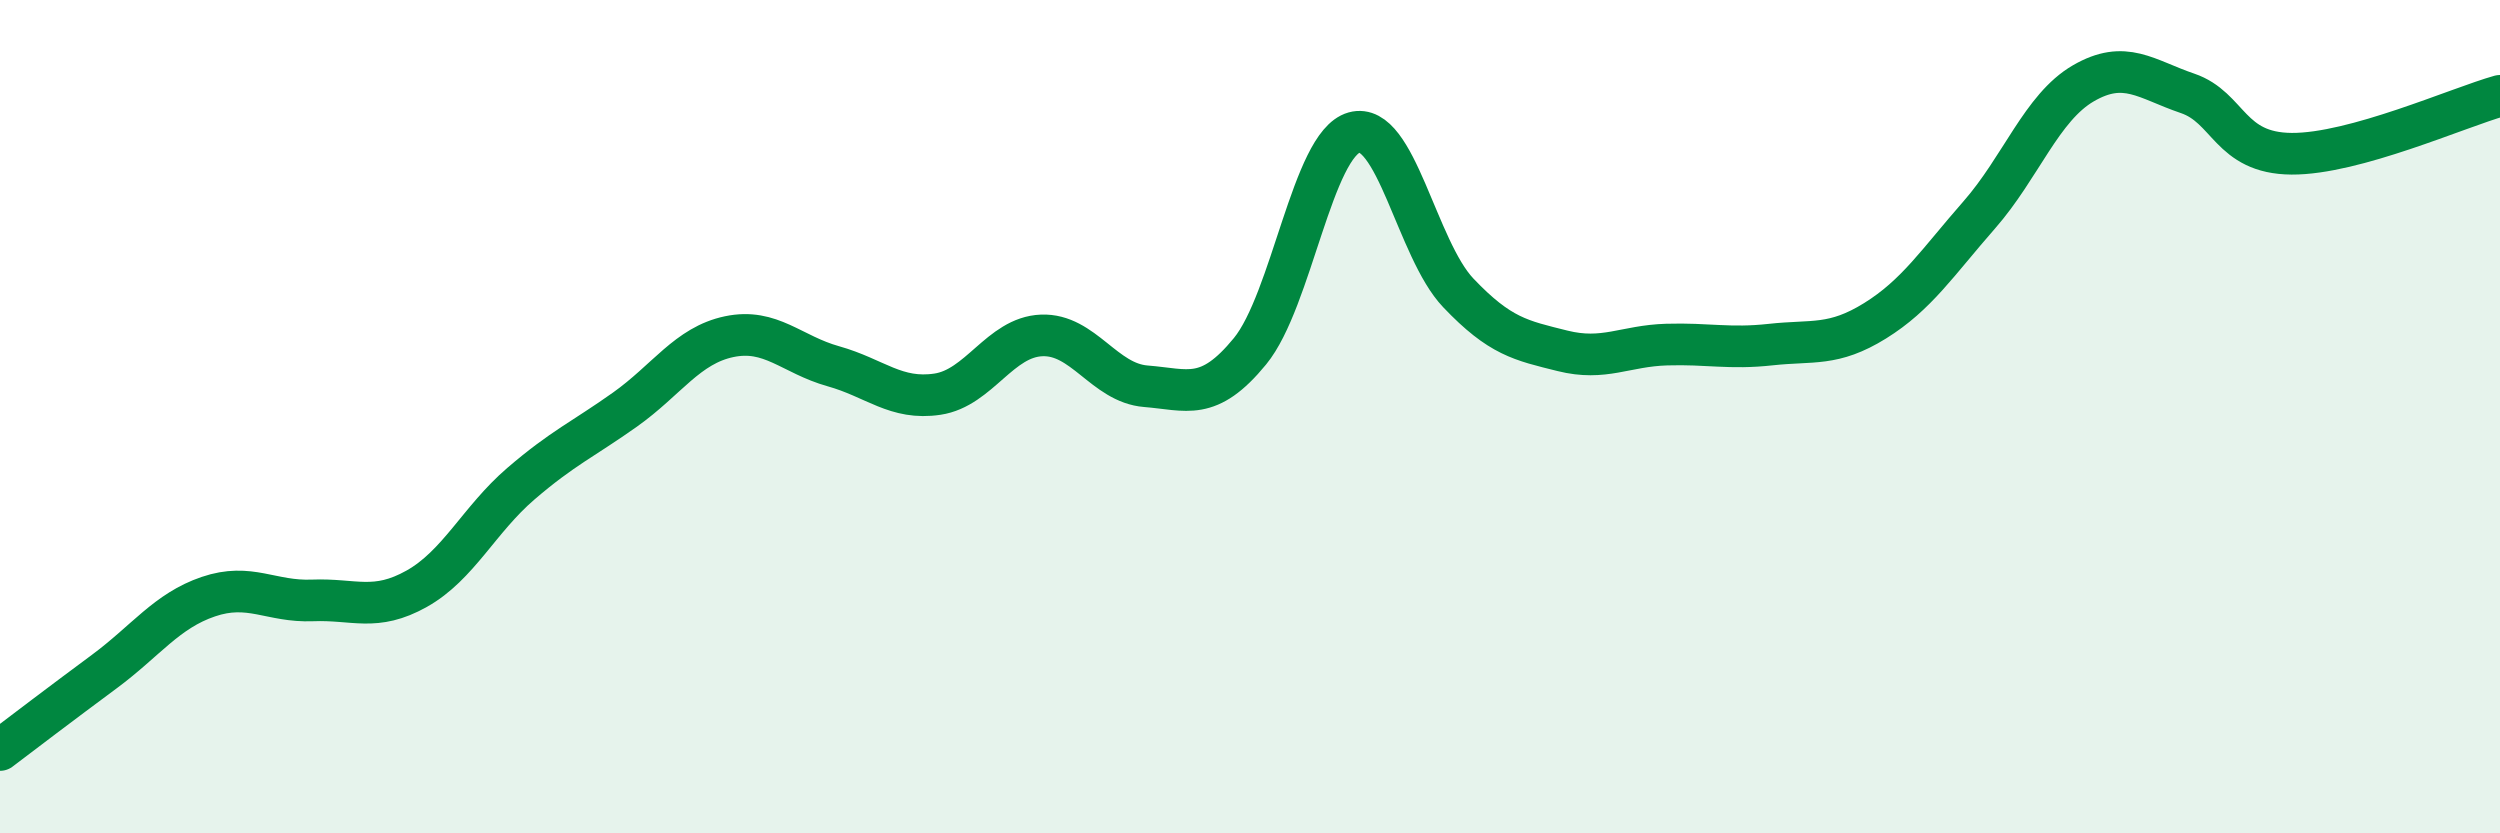
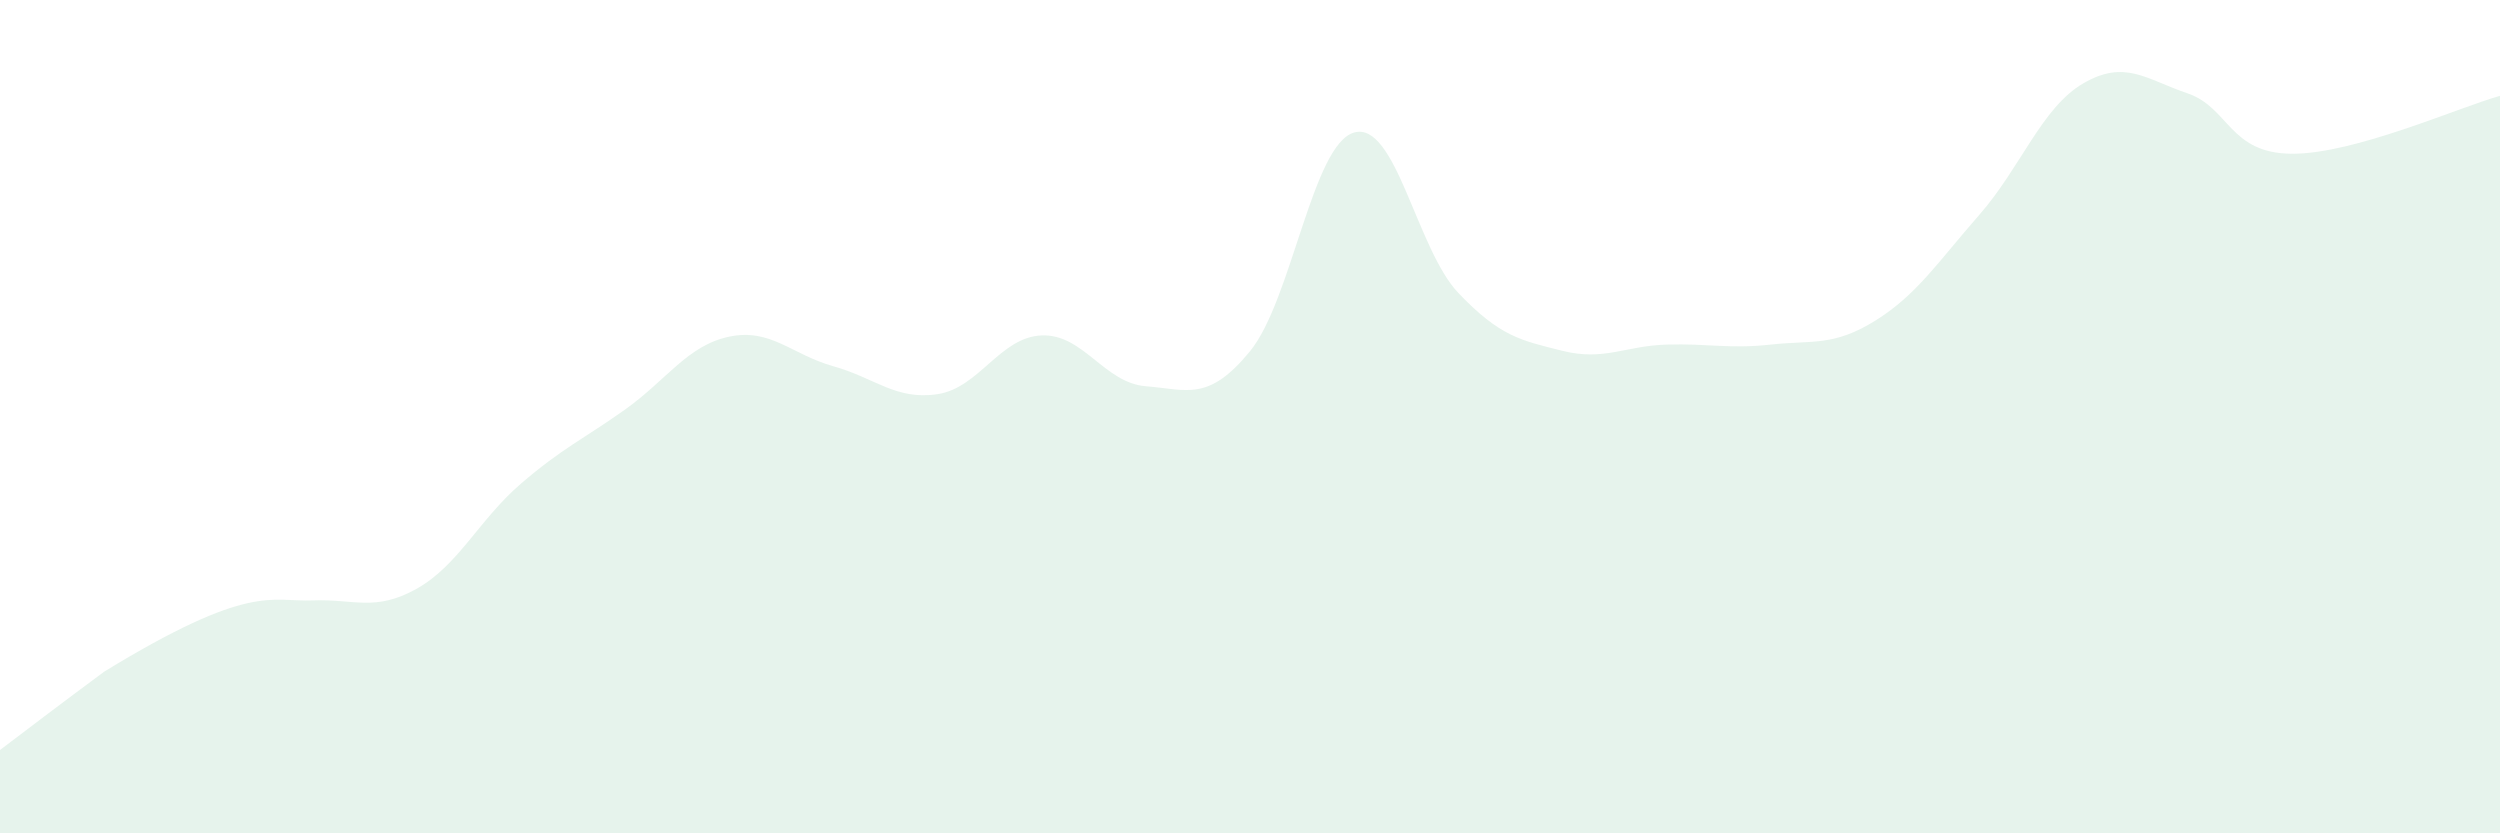
<svg xmlns="http://www.w3.org/2000/svg" width="60" height="20" viewBox="0 0 60 20">
-   <path d="M 0,18 C 0.5,17.62 1.5,16.86 2.5,16.12 C 3.5,15.38 4,14.66 5,14.32 C 6,13.98 6.5,14.45 7.5,14.41 C 8.5,14.37 9,14.69 10,14.13 C 11,13.57 11.5,12.47 12.5,11.61 C 13.5,10.75 14,10.54 15,9.83 C 16,9.12 16.5,8.29 17.5,8.08 C 18.5,7.87 19,8.51 20,8.79 C 21,9.07 21.5,9.61 22.5,9.46 C 23.5,9.31 24,8.09 25,8.05 C 26,8.01 26.5,9.19 27.5,9.27 C 28.5,9.35 29,9.65 30,8.43 C 31,7.21 31.5,3.46 32.5,3.18 C 33.5,2.9 34,5.98 35,7.03 C 36,8.08 36.5,8.17 37.5,8.42 C 38.5,8.67 39,8.3 40,8.27 C 41,8.24 41.5,8.38 42.5,8.27 C 43.5,8.16 44,8.32 45,7.7 C 46,7.08 46.5,6.3 47.5,5.16 C 48.5,4.02 49,2.58 50,2 C 51,1.42 51.5,1.9 52.5,2.24 C 53.5,2.58 53.5,3.68 55,3.69 C 56.5,3.7 59,2.58 60,2.3L60 20L0 20Z" fill="#008740" opacity="0.1" stroke-linecap="round" stroke-linejoin="round" />
-   <path d="M 0,18 C 0.5,17.62 1.5,16.86 2.5,16.12 C 3.5,15.38 4,14.66 5,14.32 C 6,13.98 6.5,14.45 7.5,14.41 C 8.5,14.37 9,14.69 10,14.13 C 11,13.57 11.5,12.47 12.5,11.61 C 13.5,10.75 14,10.54 15,9.83 C 16,9.12 16.5,8.29 17.5,8.08 C 18.5,7.87 19,8.51 20,8.79 C 21,9.07 21.5,9.61 22.5,9.46 C 23.5,9.31 24,8.09 25,8.05 C 26,8.01 26.5,9.19 27.5,9.27 C 28.5,9.35 29,9.65 30,8.43 C 31,7.21 31.5,3.46 32.5,3.18 C 33.5,2.9 34,5.98 35,7.03 C 36,8.08 36.5,8.17 37.5,8.42 C 38.5,8.67 39,8.3 40,8.27 C 41,8.24 41.5,8.38 42.5,8.27 C 43.5,8.16 44,8.32 45,7.7 C 46,7.08 46.5,6.3 47.5,5.16 C 48.5,4.02 49,2.58 50,2 C 51,1.42 51.5,1.9 52.5,2.24 C 53.5,2.58 53.5,3.68 55,3.69 C 56.5,3.7 59,2.58 60,2.3" stroke="#008740" stroke-width="1" fill="none" stroke-linecap="round" stroke-linejoin="round" />
+   <path d="M 0,18 C 0.5,17.62 1.5,16.86 2.5,16.12 C 6,13.98 6.5,14.45 7.5,14.41 C 8.5,14.37 9,14.69 10,14.13 C 11,13.57 11.5,12.47 12.5,11.61 C 13.5,10.75 14,10.54 15,9.83 C 16,9.12 16.5,8.29 17.5,8.08 C 18.5,7.87 19,8.51 20,8.79 C 21,9.07 21.5,9.61 22.5,9.46 C 23.5,9.31 24,8.09 25,8.05 C 26,8.01 26.5,9.19 27.5,9.27 C 28.5,9.35 29,9.65 30,8.43 C 31,7.21 31.5,3.46 32.5,3.18 C 33.5,2.9 34,5.98 35,7.03 C 36,8.08 36.5,8.17 37.5,8.42 C 38.5,8.67 39,8.3 40,8.27 C 41,8.24 41.5,8.38 42.5,8.27 C 43.5,8.16 44,8.32 45,7.7 C 46,7.08 46.5,6.3 47.5,5.16 C 48.5,4.02 49,2.58 50,2 C 51,1.42 51.5,1.9 52.5,2.24 C 53.5,2.58 53.5,3.68 55,3.69 C 56.5,3.7 59,2.58 60,2.3L60 20L0 20Z" fill="#008740" opacity="0.1" stroke-linecap="round" stroke-linejoin="round" />
</svg>